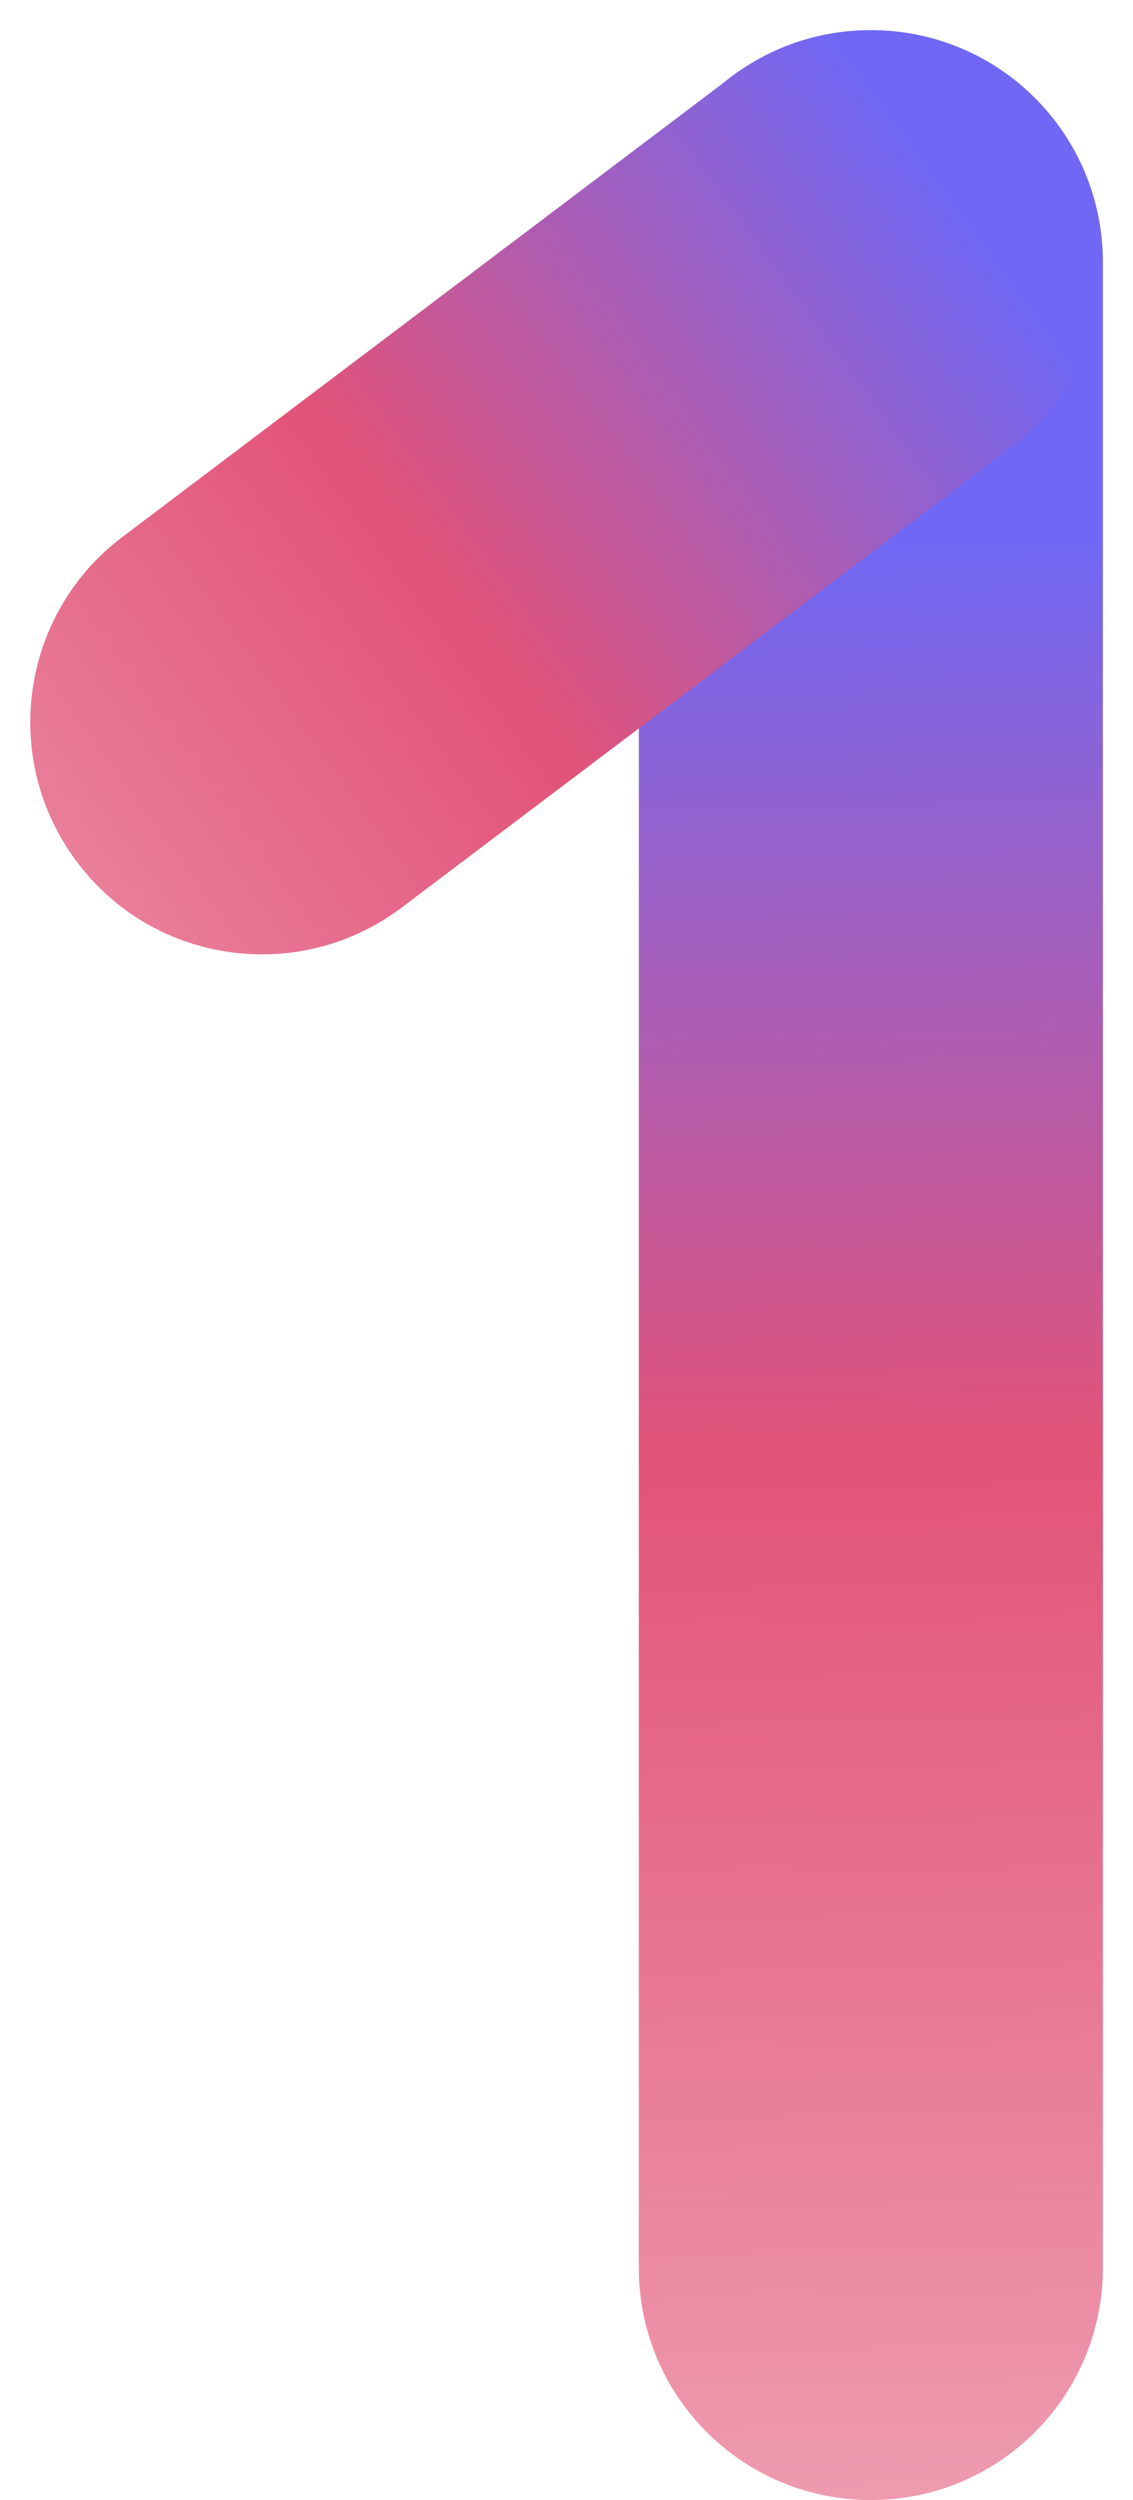
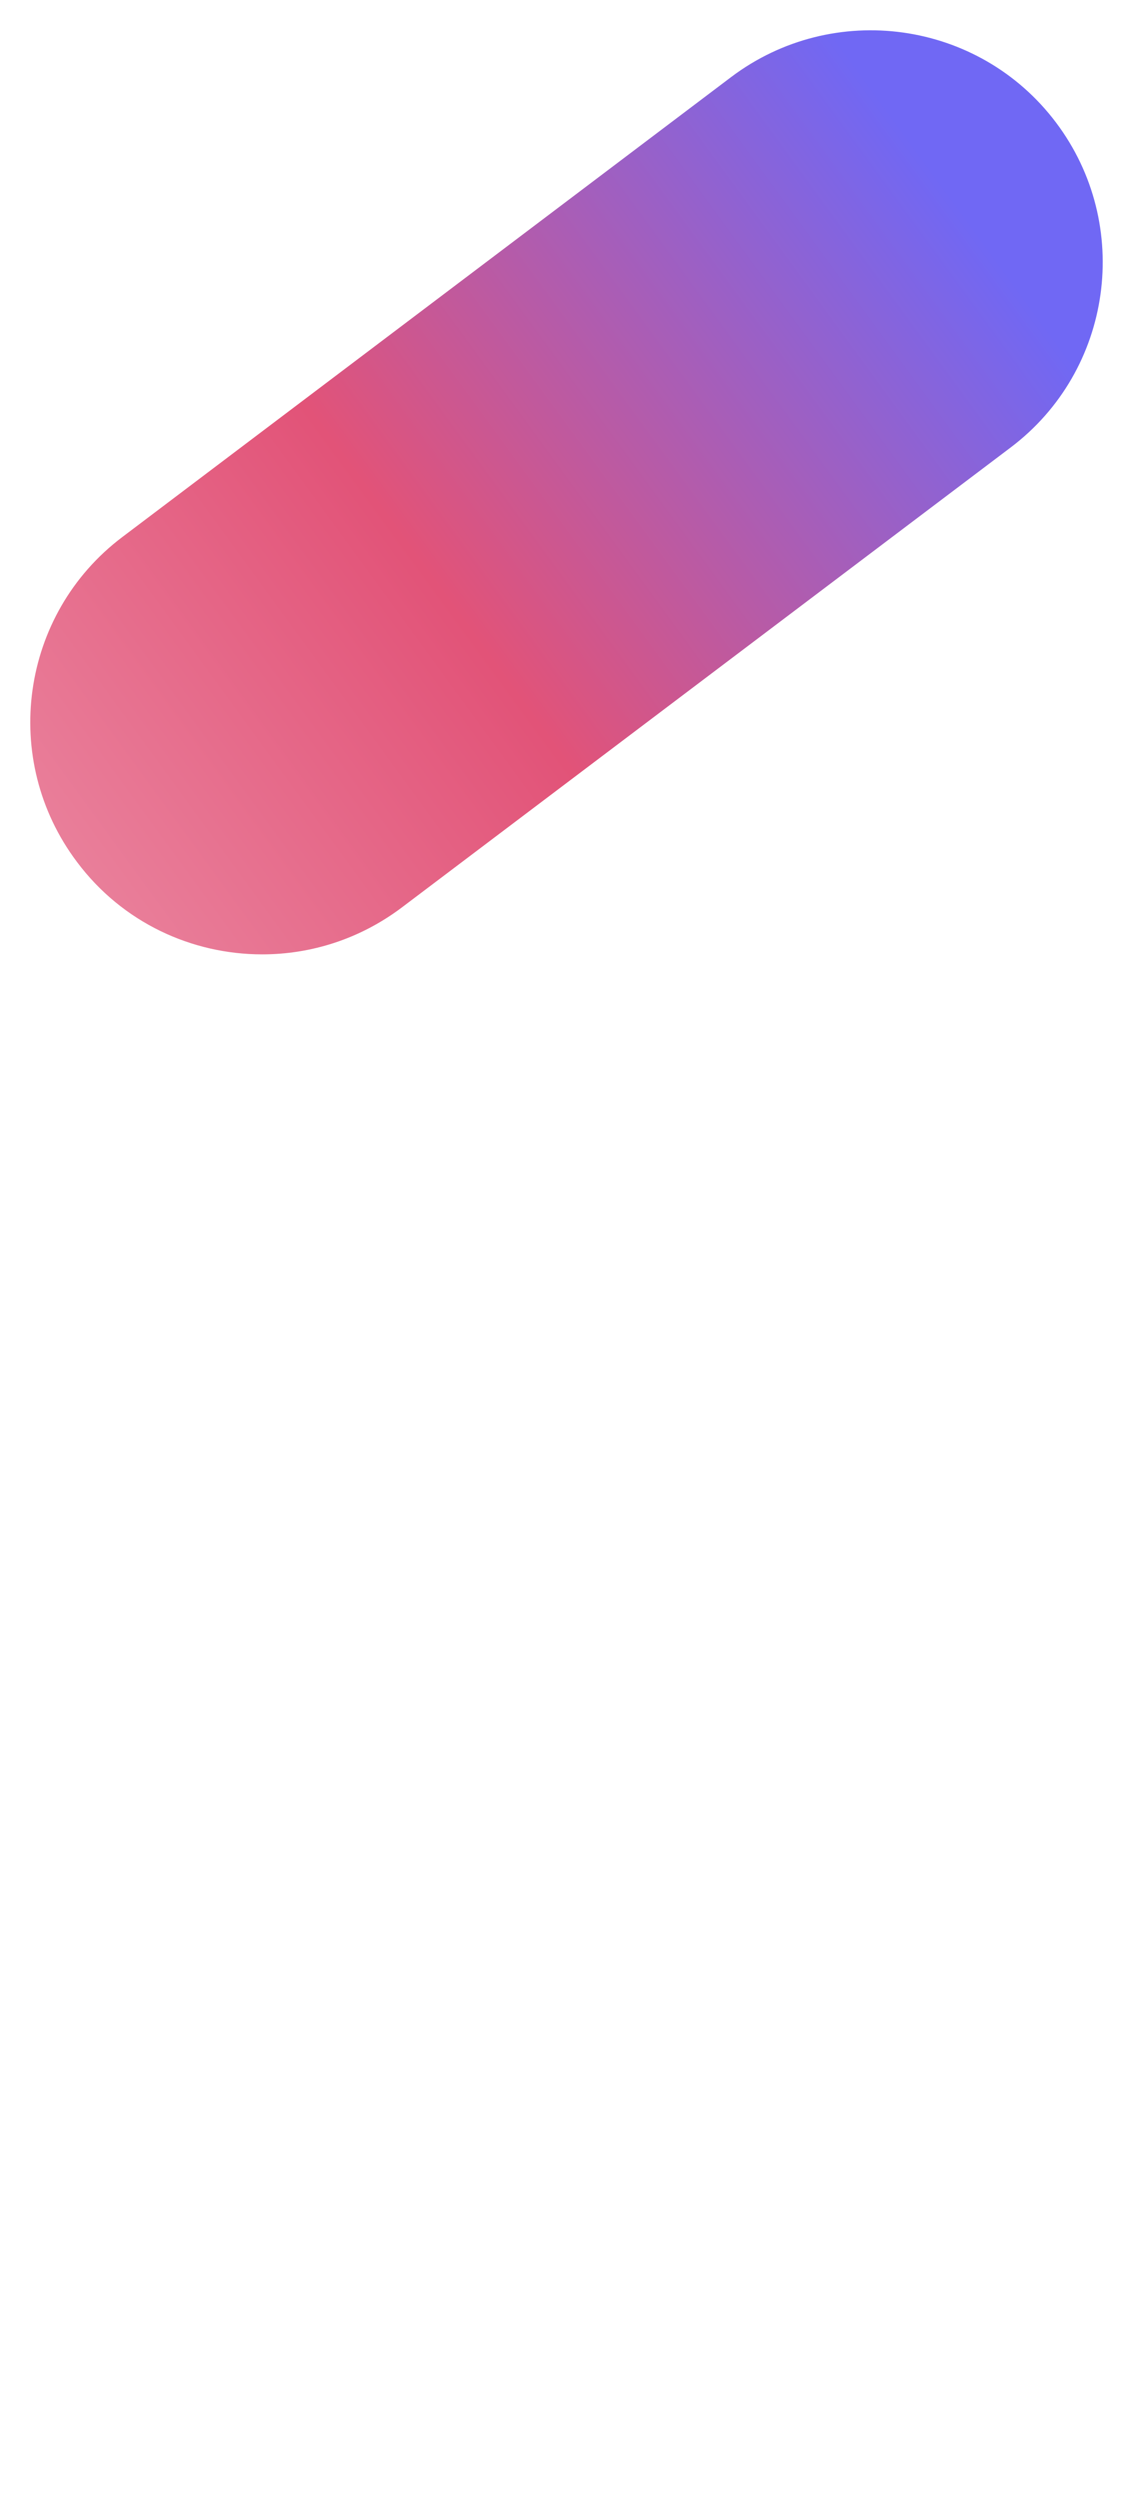
<svg xmlns="http://www.w3.org/2000/svg" xmlns:xlink="http://www.w3.org/1999/xlink" fill="#000000" height="506.1" preserveAspectRatio="xMidYMid meet" version="1" viewBox="-6.1 -6.1 229.5 506.1" width="229.5" zoomAndPan="magnify">
  <linearGradient gradientUnits="userSpaceOnUse" id="a" x1="176.762" x2="166.848" xlink:actuate="onLoad" xlink:show="other" xlink:type="simple" y1="539.409" y2="94.689">
    <stop offset="0" stop-color="#f0a8ba" />
    <stop offset="0.566" stop-color="#e25378" />
    <stop offset="0.978" stop-color="#7068f4" />
  </linearGradient>
-   <path d="M170.3,500c-26,0-47-21-47-47V47c0-26,21-47,47-47s47,21,47,47v406C217.3,479,196.3,500,170.3,500z" fill="url(#a)" />
  <linearGradient gradientUnits="userSpaceOnUse" id="b" x1="-62.618" x2="193.733" xlink:actuate="onLoad" xlink:show="other" xlink:type="simple" y1="218.453" y2="31.5">
    <stop offset="0" stop-color="#f0a8ba" />
    <stop offset="0.566" stop-color="#e25378" />
    <stop offset="0.978" stop-color="#7068f4" />
  </linearGradient>
  <path d="M47,187.1c-14.2,0-28.3-6.4-37.5-18.7c-15.6-20.7-11.5-50.2,9.2-65.8L142,9.5 c20.7-15.6,50.2-11.5,65.8,9.2c15.6,20.7,11.5,50.2-9.2,65.8L75.3,177.6C66.8,184,56.9,187.1,47,187.1z" fill="url(#b)" />
</svg>